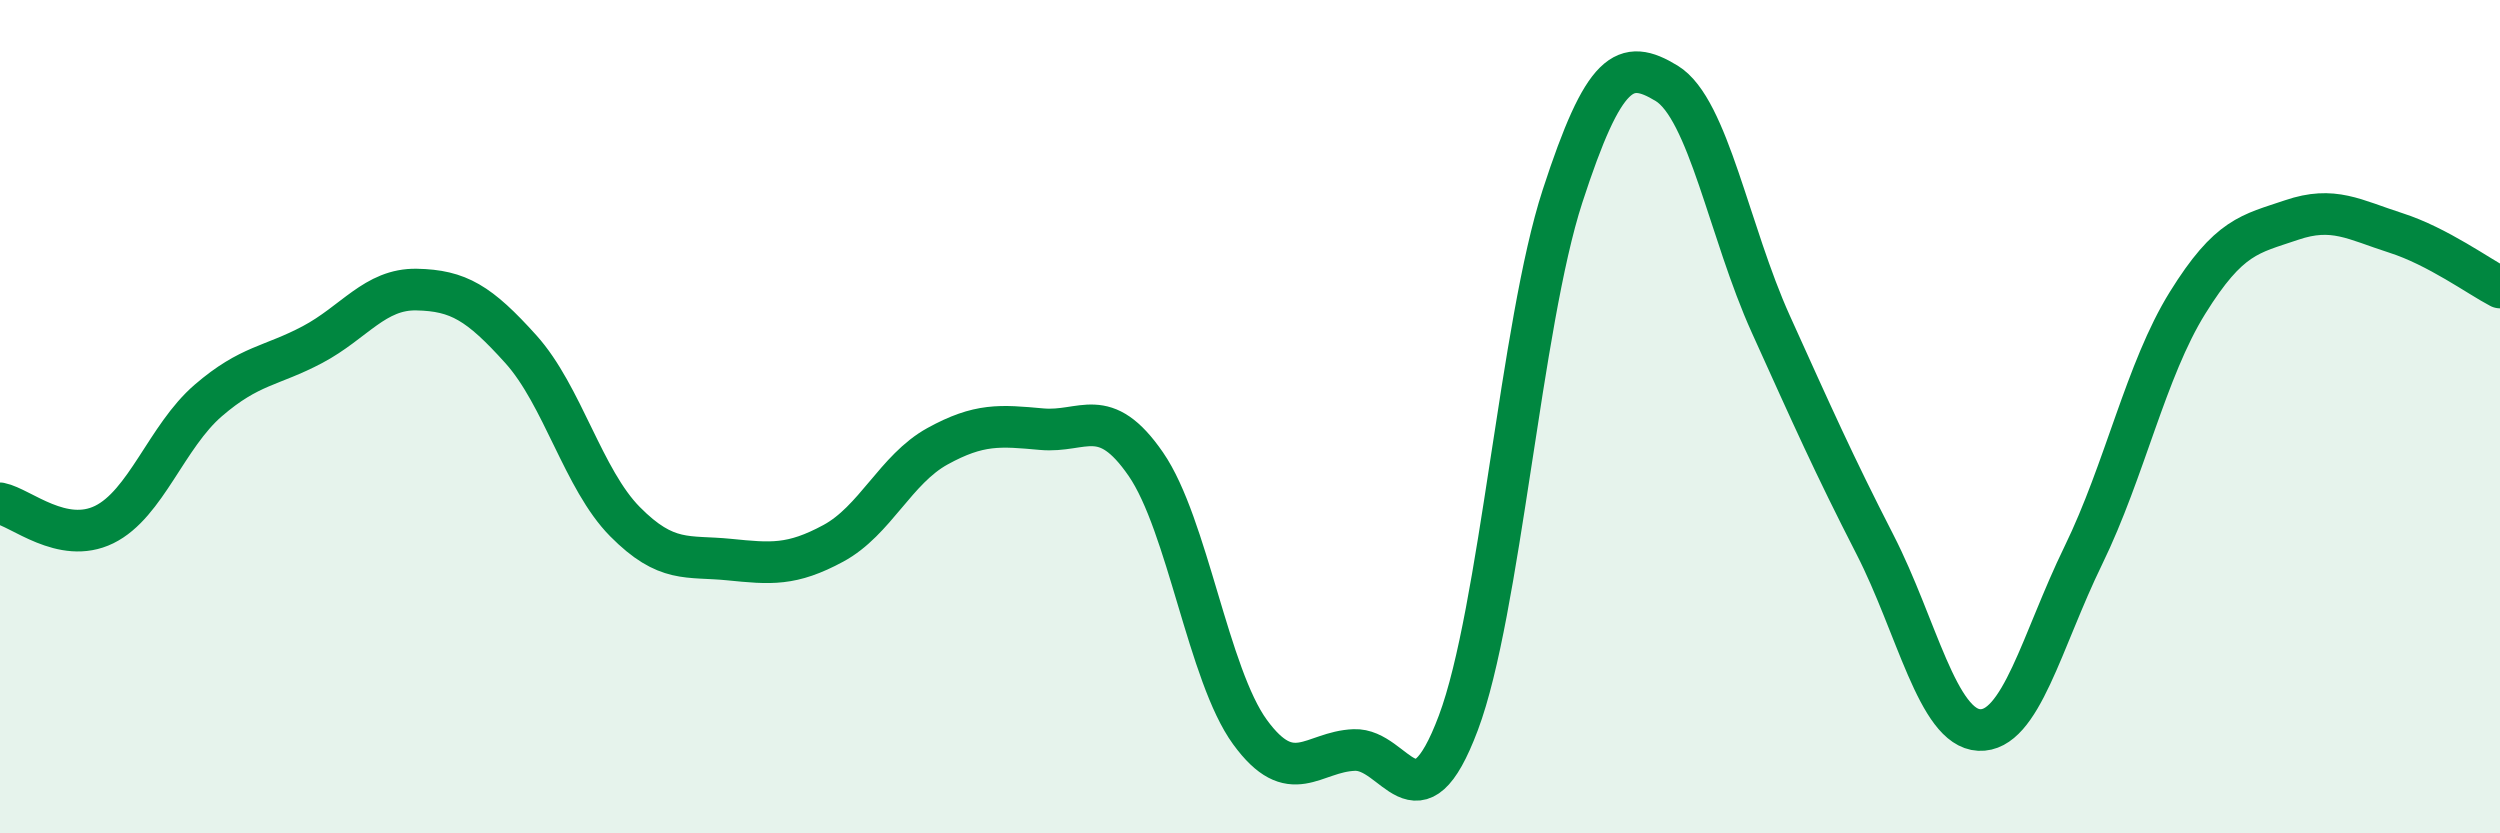
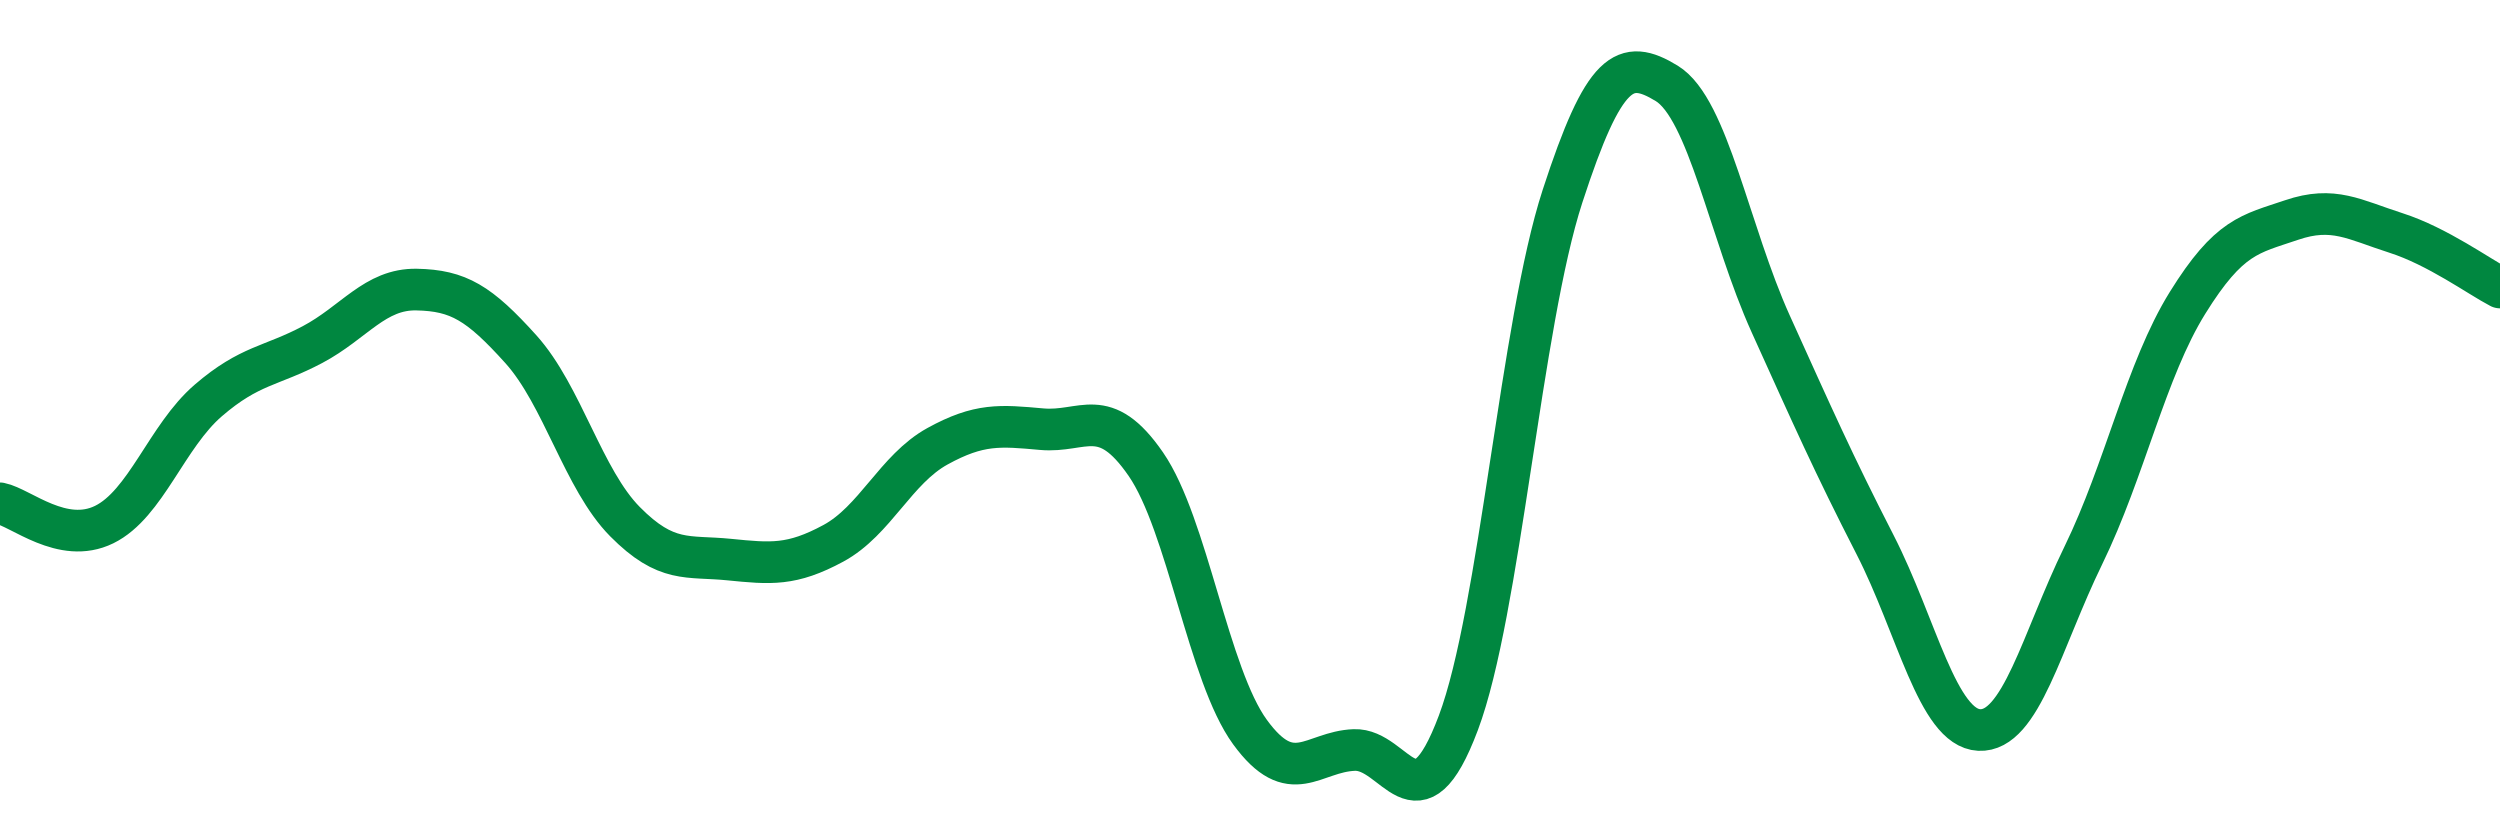
<svg xmlns="http://www.w3.org/2000/svg" width="60" height="20" viewBox="0 0 60 20">
-   <path d="M 0,12.08 C 0.5,12.18 1.5,13.08 2.5,12.59 C 3.5,12.1 4,10.47 5,9.61 C 6,8.75 6.5,8.8 7.5,8.27 C 8.5,7.74 9,6.93 10,6.95 C 11,6.97 11.5,7.27 12.5,8.38 C 13.5,9.49 14,11.51 15,12.52 C 16,13.53 16.5,13.33 17.5,13.43 C 18.5,13.53 19,13.58 20,13.04 C 21,12.5 21.5,11.26 22.5,10.71 C 23.5,10.16 24,10.21 25,10.3 C 26,10.39 26.5,9.69 27.5,11.14 C 28.5,12.59 29,16.2 30,17.57 C 31,18.94 31.5,18.04 32.5,18 C 33.5,17.96 34,20.01 35,17.35 C 36,14.69 36.5,7.78 37.5,4.71 C 38.5,1.64 39,1.39 40,2 C 41,2.61 41.5,5.57 42.5,7.78 C 43.5,9.99 44,11.12 45,13.07 C 46,15.02 46.5,17.47 47.5,17.52 C 48.5,17.57 49,15.38 50,13.33 C 51,11.28 51.5,8.88 52.5,7.27 C 53.5,5.66 54,5.62 55,5.28 C 56,4.94 56.5,5.27 57.5,5.59 C 58.5,5.91 59.5,6.64 60,6.9L60 20L0 20Z" fill="#008740" opacity="0.1" stroke-linecap="round" stroke-linejoin="round" />
  <path d="M 0,12.08 C 0.5,12.18 1.5,13.08 2.5,12.59 C 3.5,12.1 4,10.47 5,9.61 C 6,8.75 6.5,8.8 7.5,8.27 C 8.5,7.74 9,6.93 10,6.95 C 11,6.97 11.5,7.27 12.5,8.38 C 13.5,9.49 14,11.51 15,12.52 C 16,13.53 16.5,13.33 17.5,13.43 C 18.5,13.53 19,13.58 20,13.04 C 21,12.5 21.5,11.26 22.5,10.71 C 23.5,10.16 24,10.21 25,10.3 C 26,10.39 26.5,9.69 27.5,11.14 C 28.5,12.59 29,16.2 30,17.57 C 31,18.94 31.5,18.04 32.5,18 C 33.5,17.96 34,20.01 35,17.35 C 36,14.69 36.5,7.78 37.5,4.71 C 38.5,1.64 39,1.39 40,2 C 41,2.61 41.5,5.57 42.5,7.78 C 43.5,9.99 44,11.12 45,13.07 C 46,15.02 46.5,17.47 47.5,17.52 C 48.5,17.57 49,15.38 50,13.33 C 51,11.28 51.5,8.88 52.5,7.27 C 53.5,5.66 54,5.62 55,5.28 C 56,4.94 56.5,5.27 57.5,5.59 C 58.5,5.91 59.5,6.64 60,6.9" stroke="#008740" stroke-width="1" fill="none" stroke-linecap="round" stroke-linejoin="round" />
</svg>